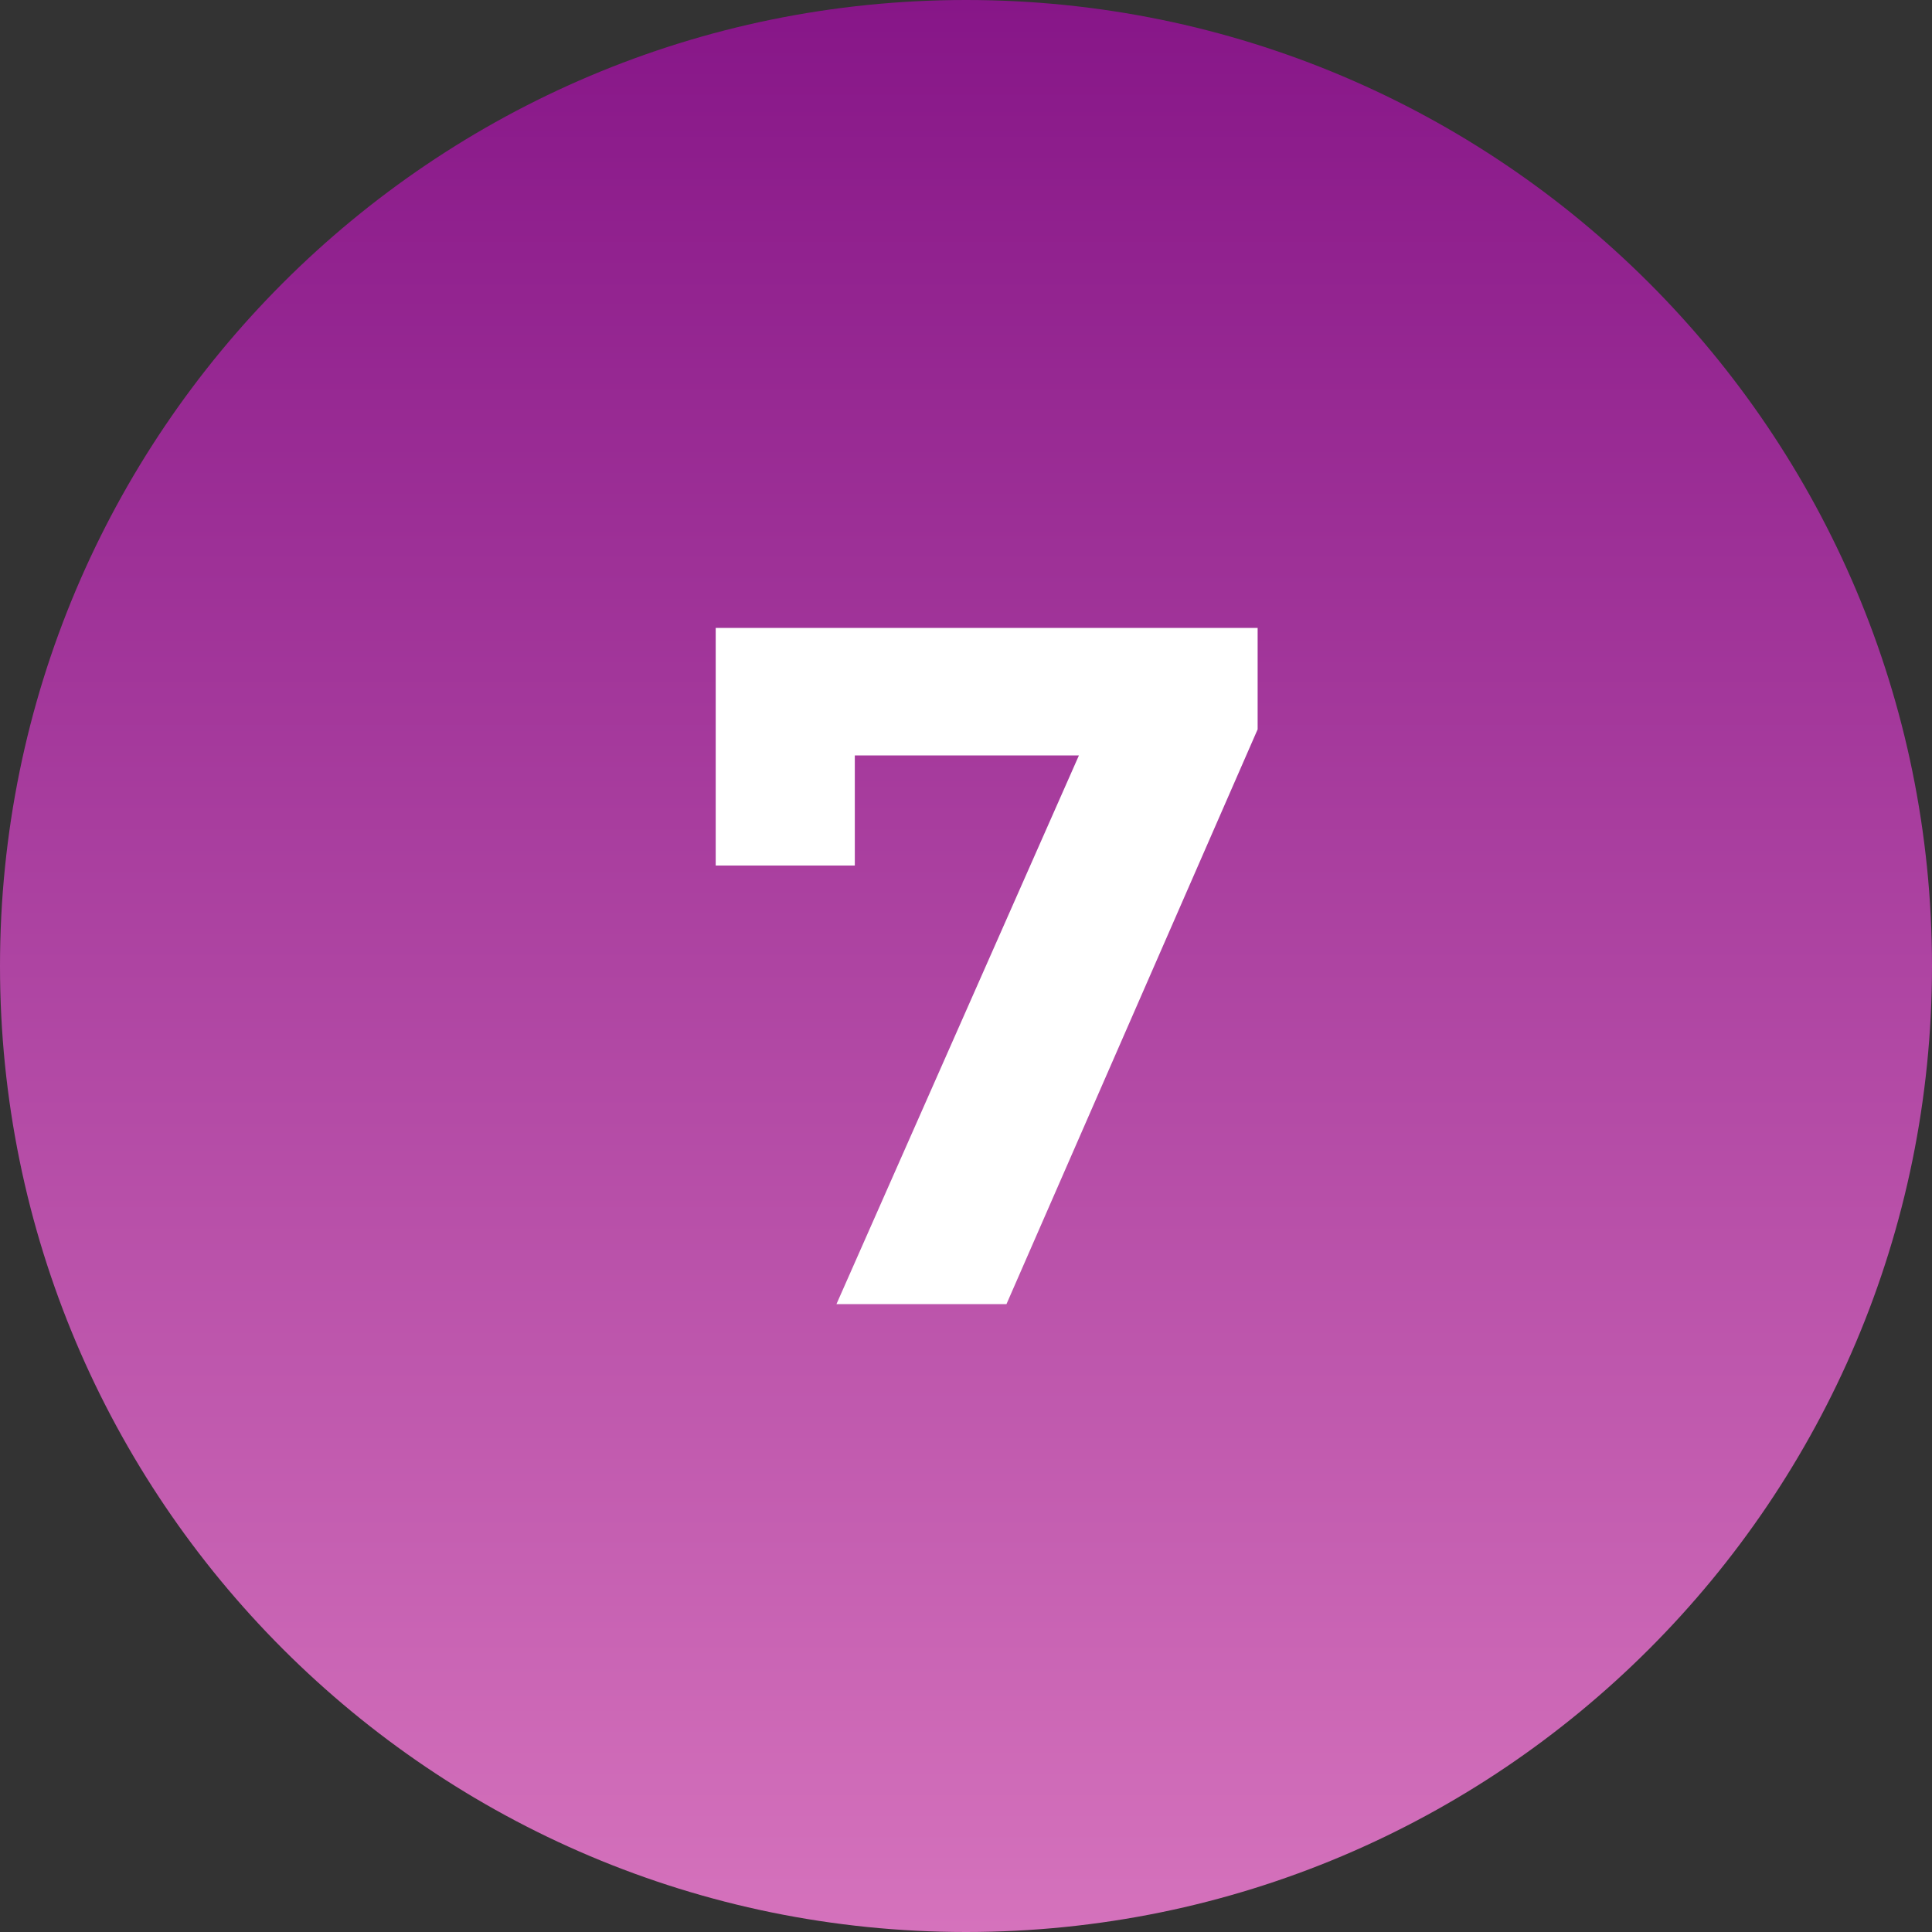
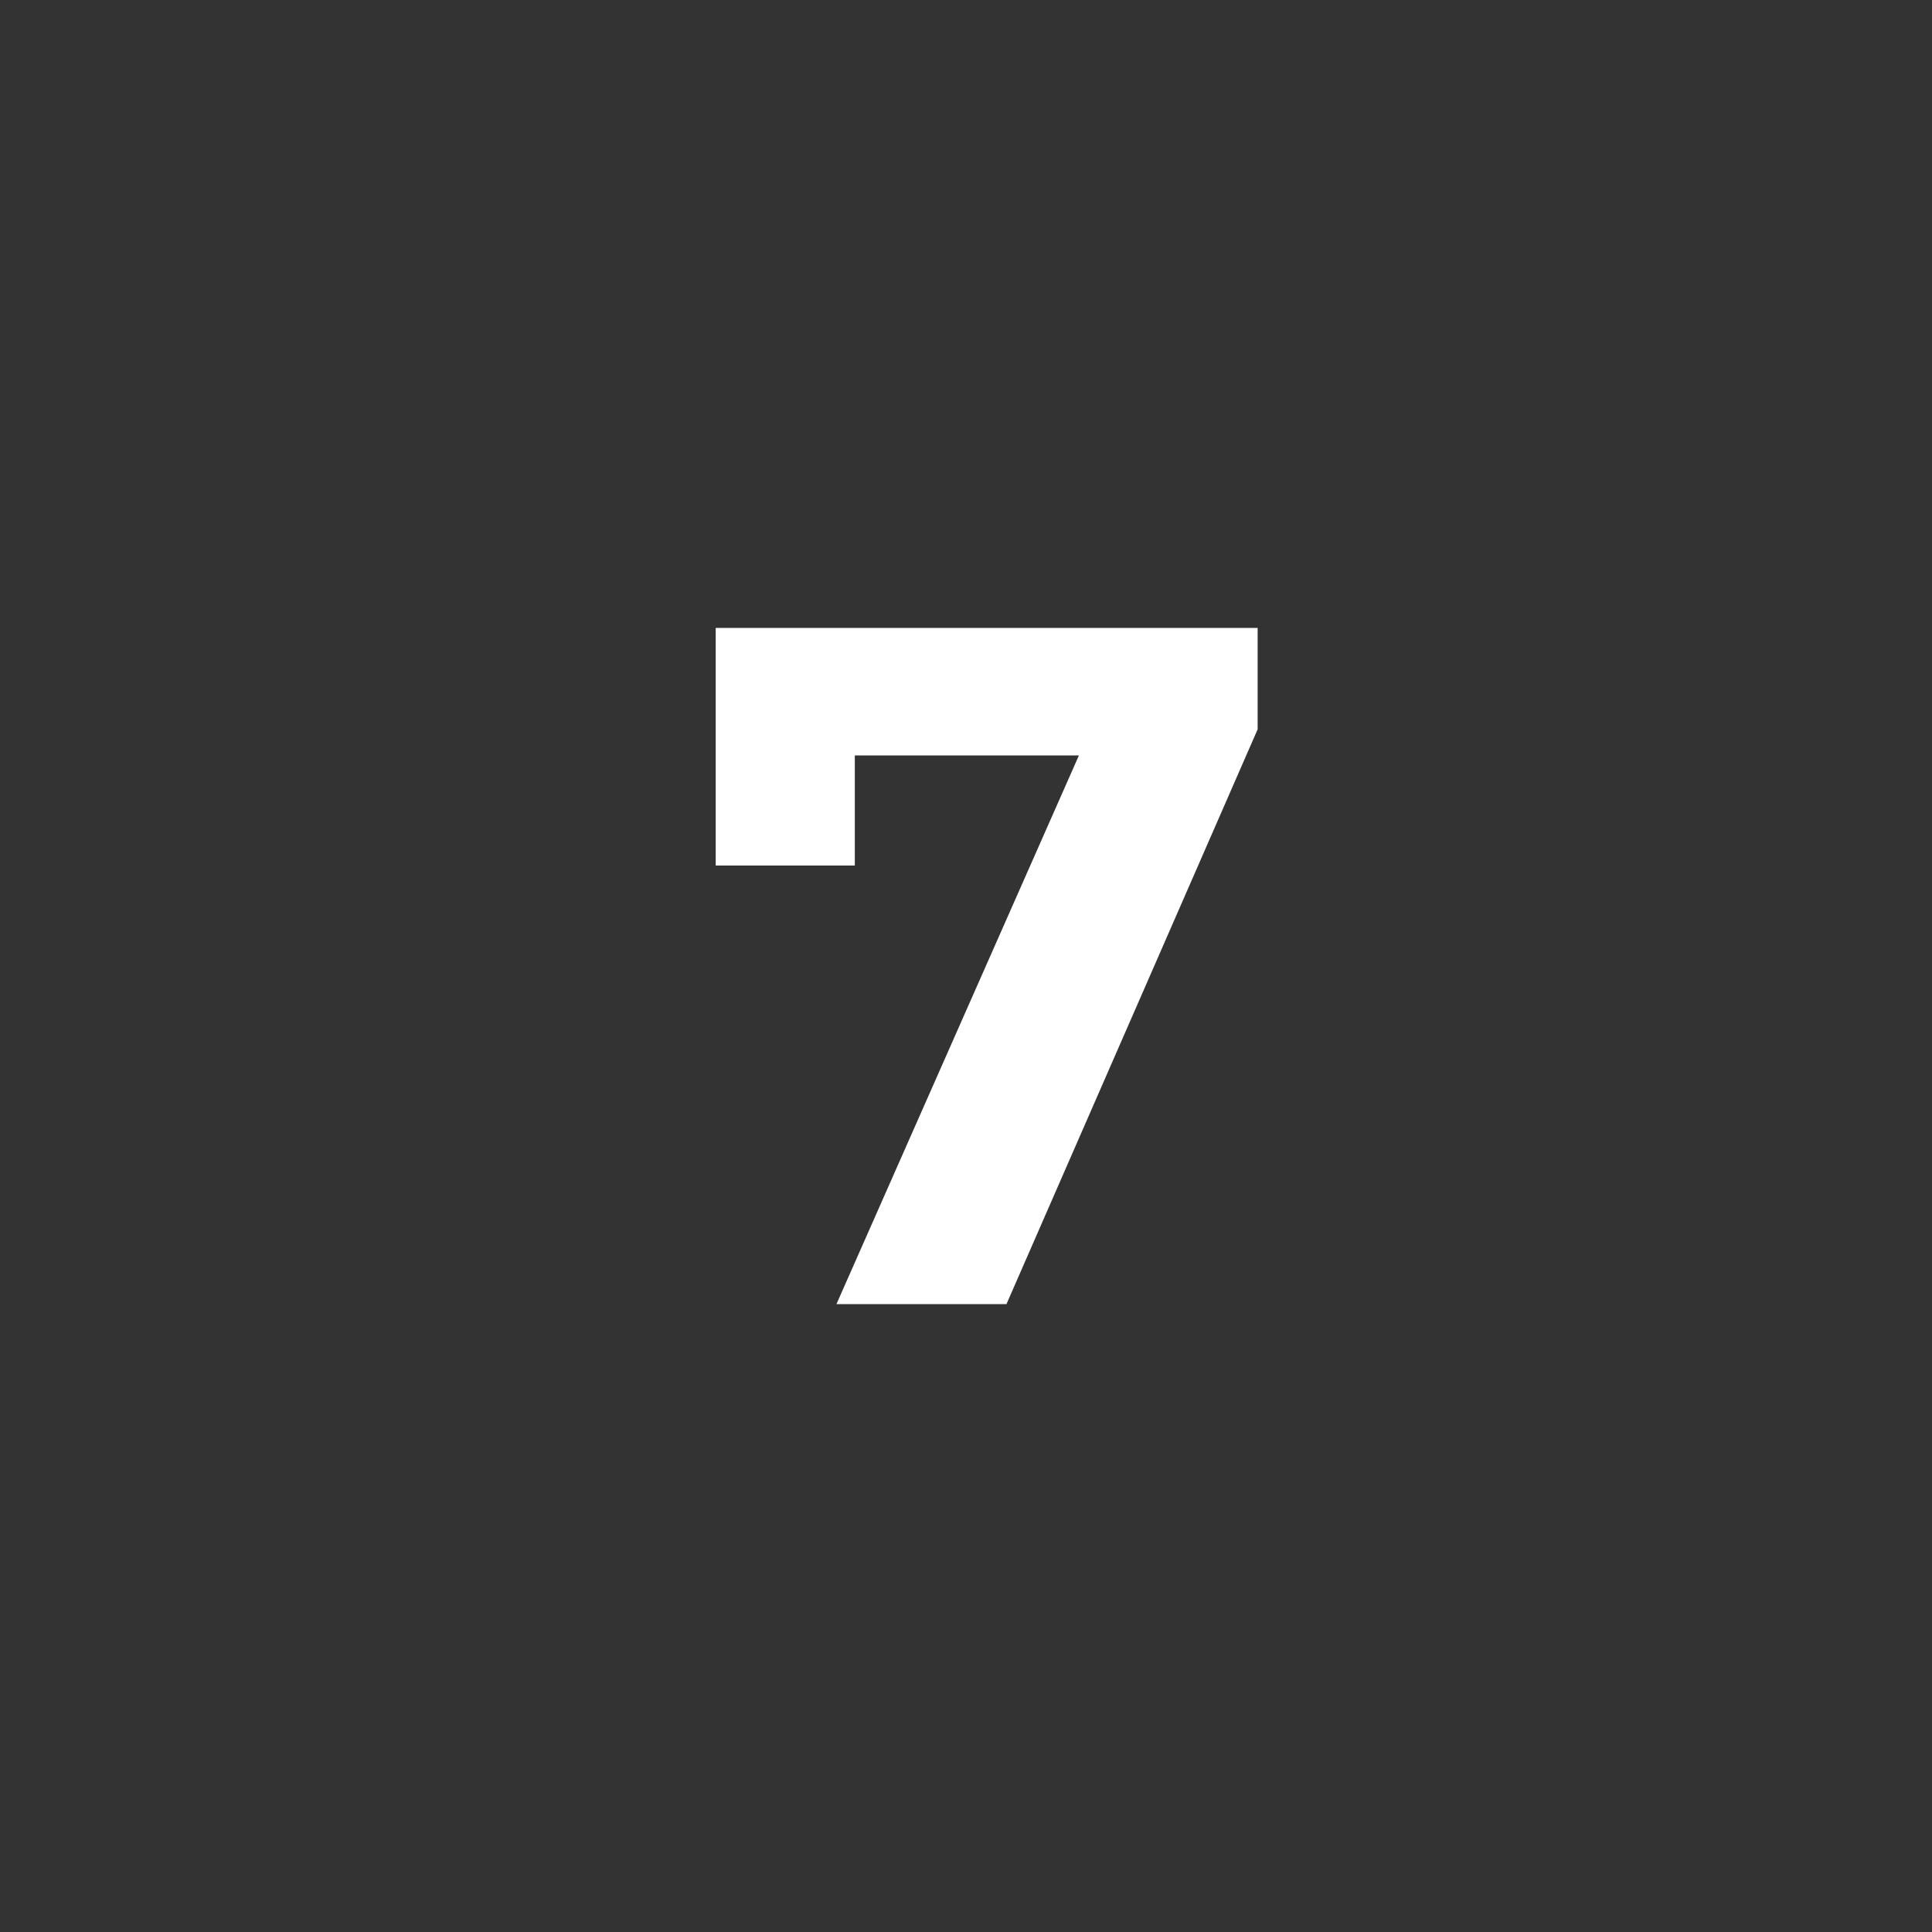
<svg xmlns="http://www.w3.org/2000/svg" width="40" height="40" viewBox="0 0 40 40" fill="none">
  <rect x="0" y="0" width="40" height="40" fill="#333333" stroke="none" />
  <g clip-path="url(#clip0_2159_779)">
-     <path d="M20 40C31.046 40 40 31.046 40 20C40 8.954 31.046 0 20 0C8.954 0 0 8.954 0 20C0 31.046 8.954 40 20 40Z" fill="url(#paint0_linear_2159_779)" />
    <path d="M26.038 13V15.1L20.838 27H17.318L22.338 15.64H17.698V17.92H14.818V13H26.038Z" fill="white" />
  </g>
  <defs>
    <linearGradient id="paint0_linear_2159_779" x1="20" y1="0" x2="20" y2="40" gradientUnits="userSpaceOnUse">
      <stop stop-color="#871688" />
      <stop offset="1" stop-color="#D572BC" />
    </linearGradient>
    <clipPath id="clip0_2159_779">
      <rect width="40" height="40" fill="white" />
    </clipPath>
  </defs>
</svg>